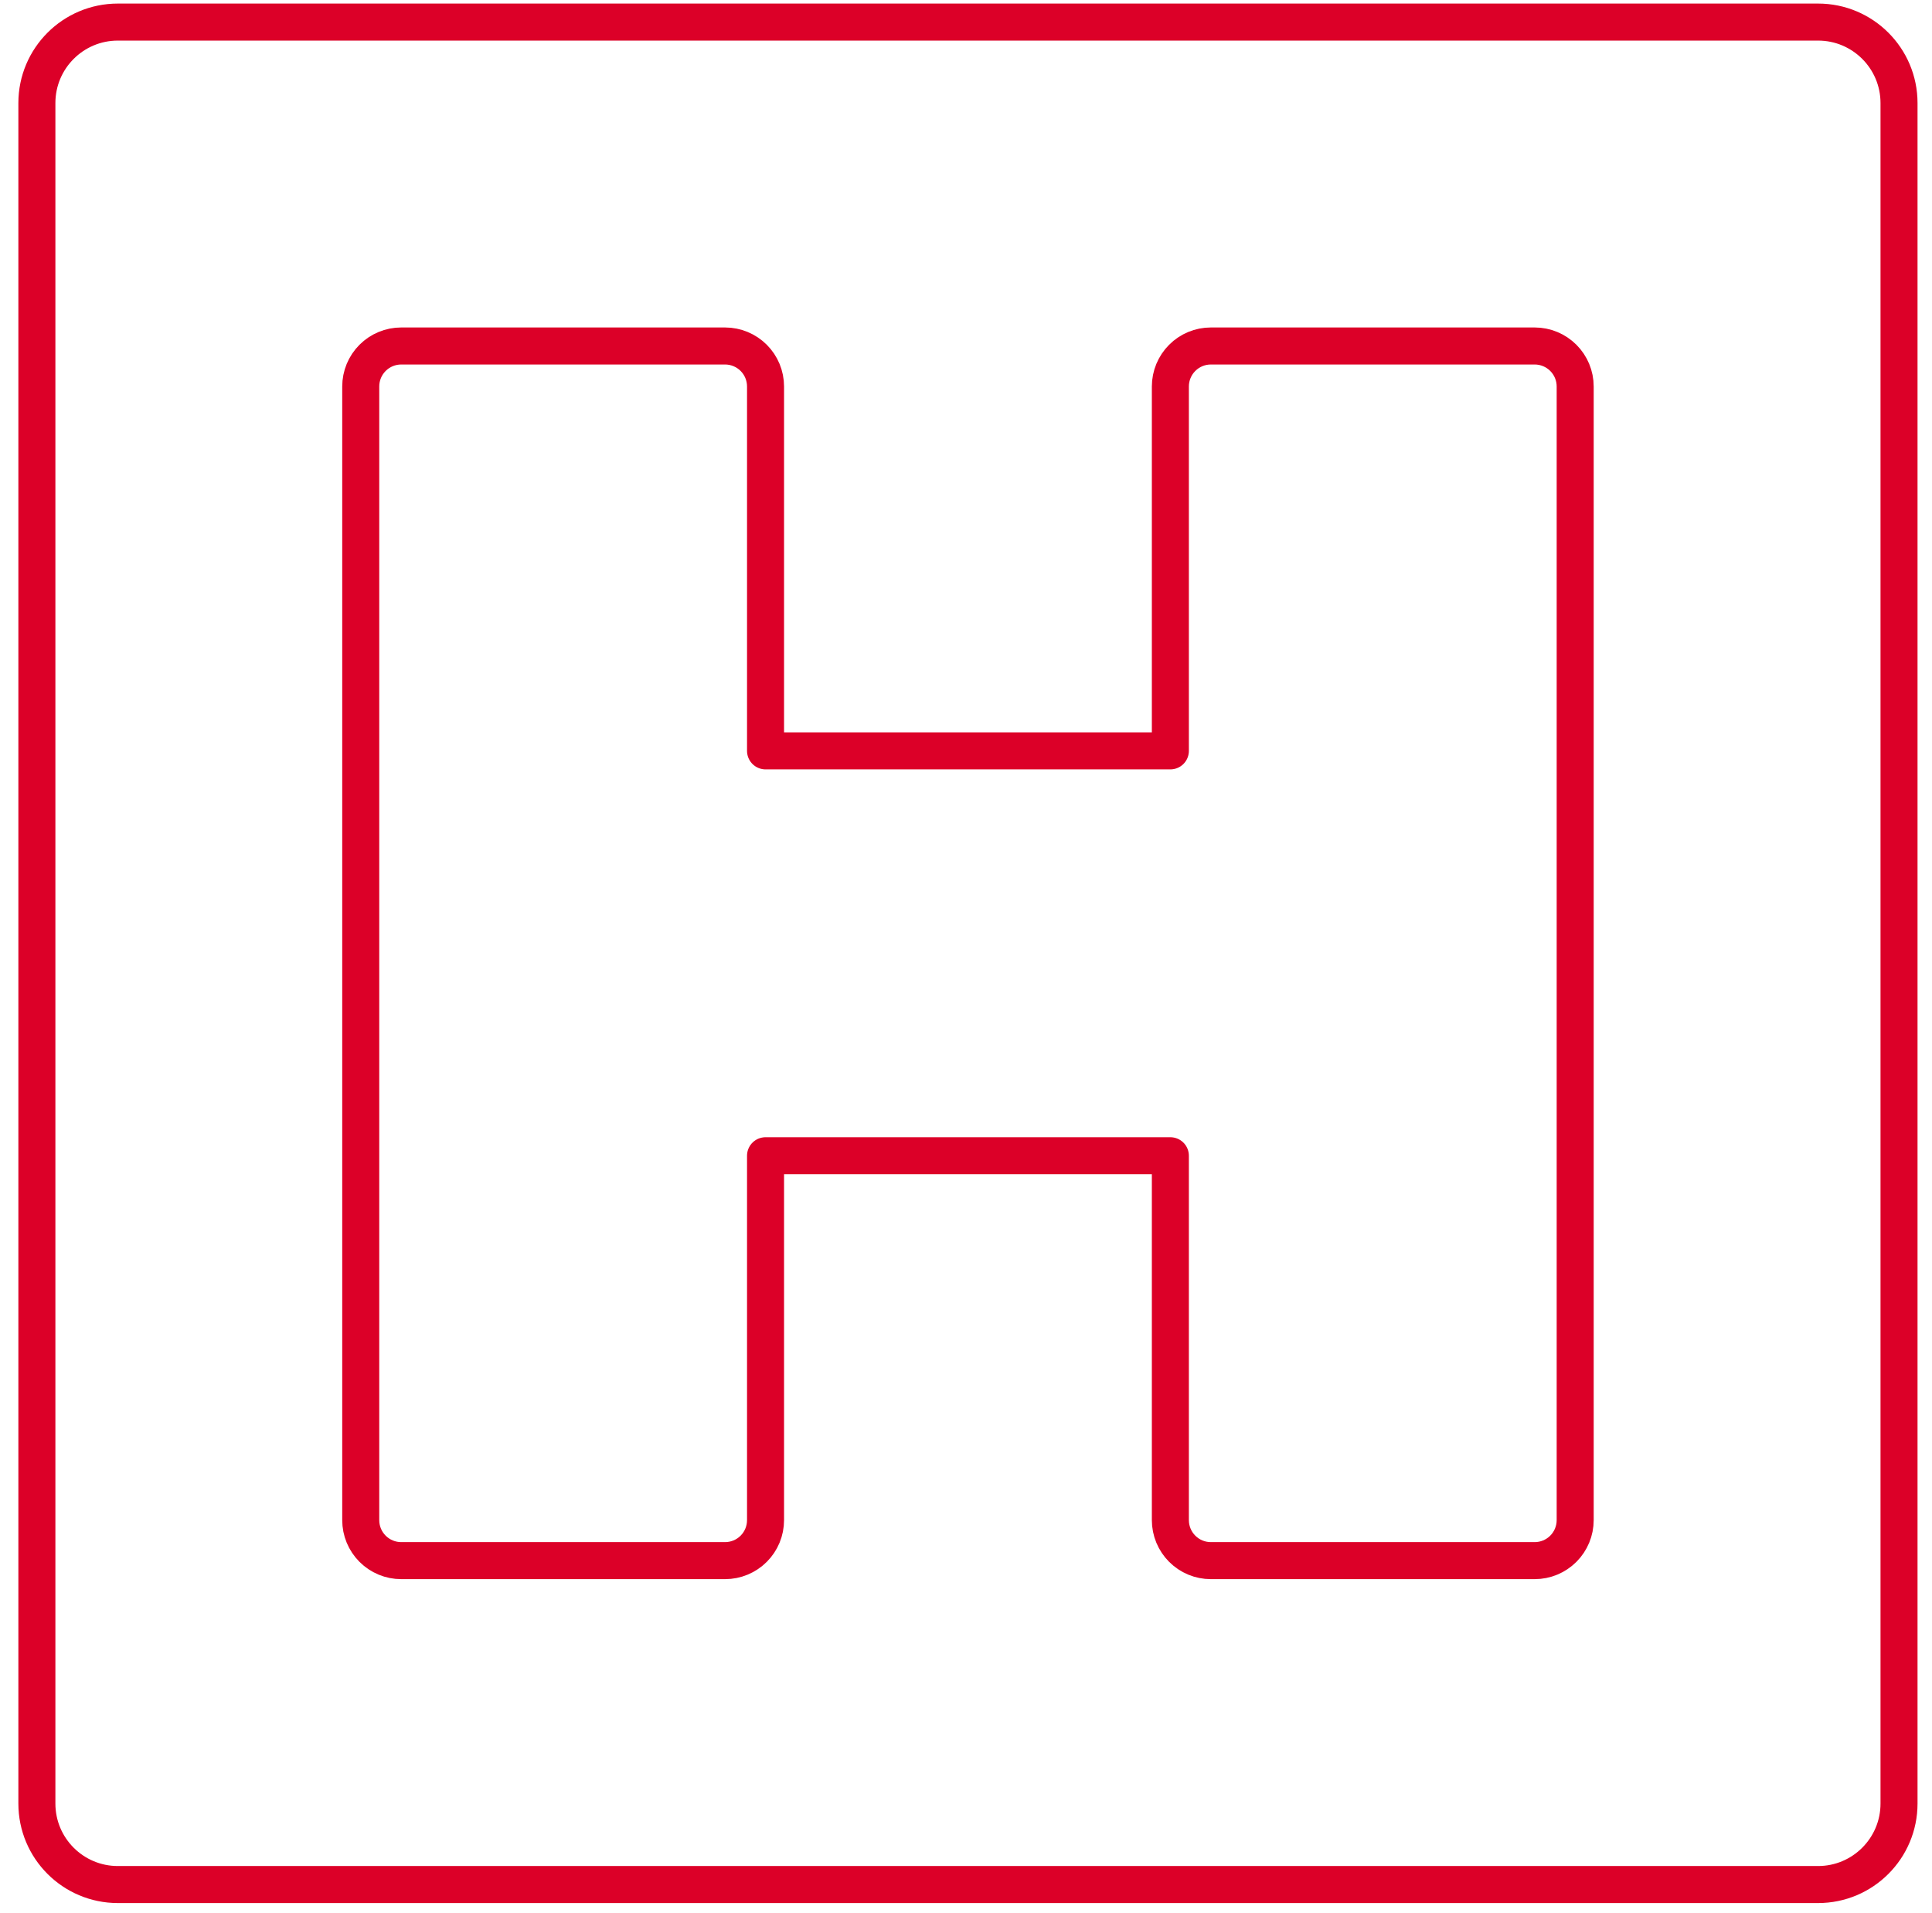
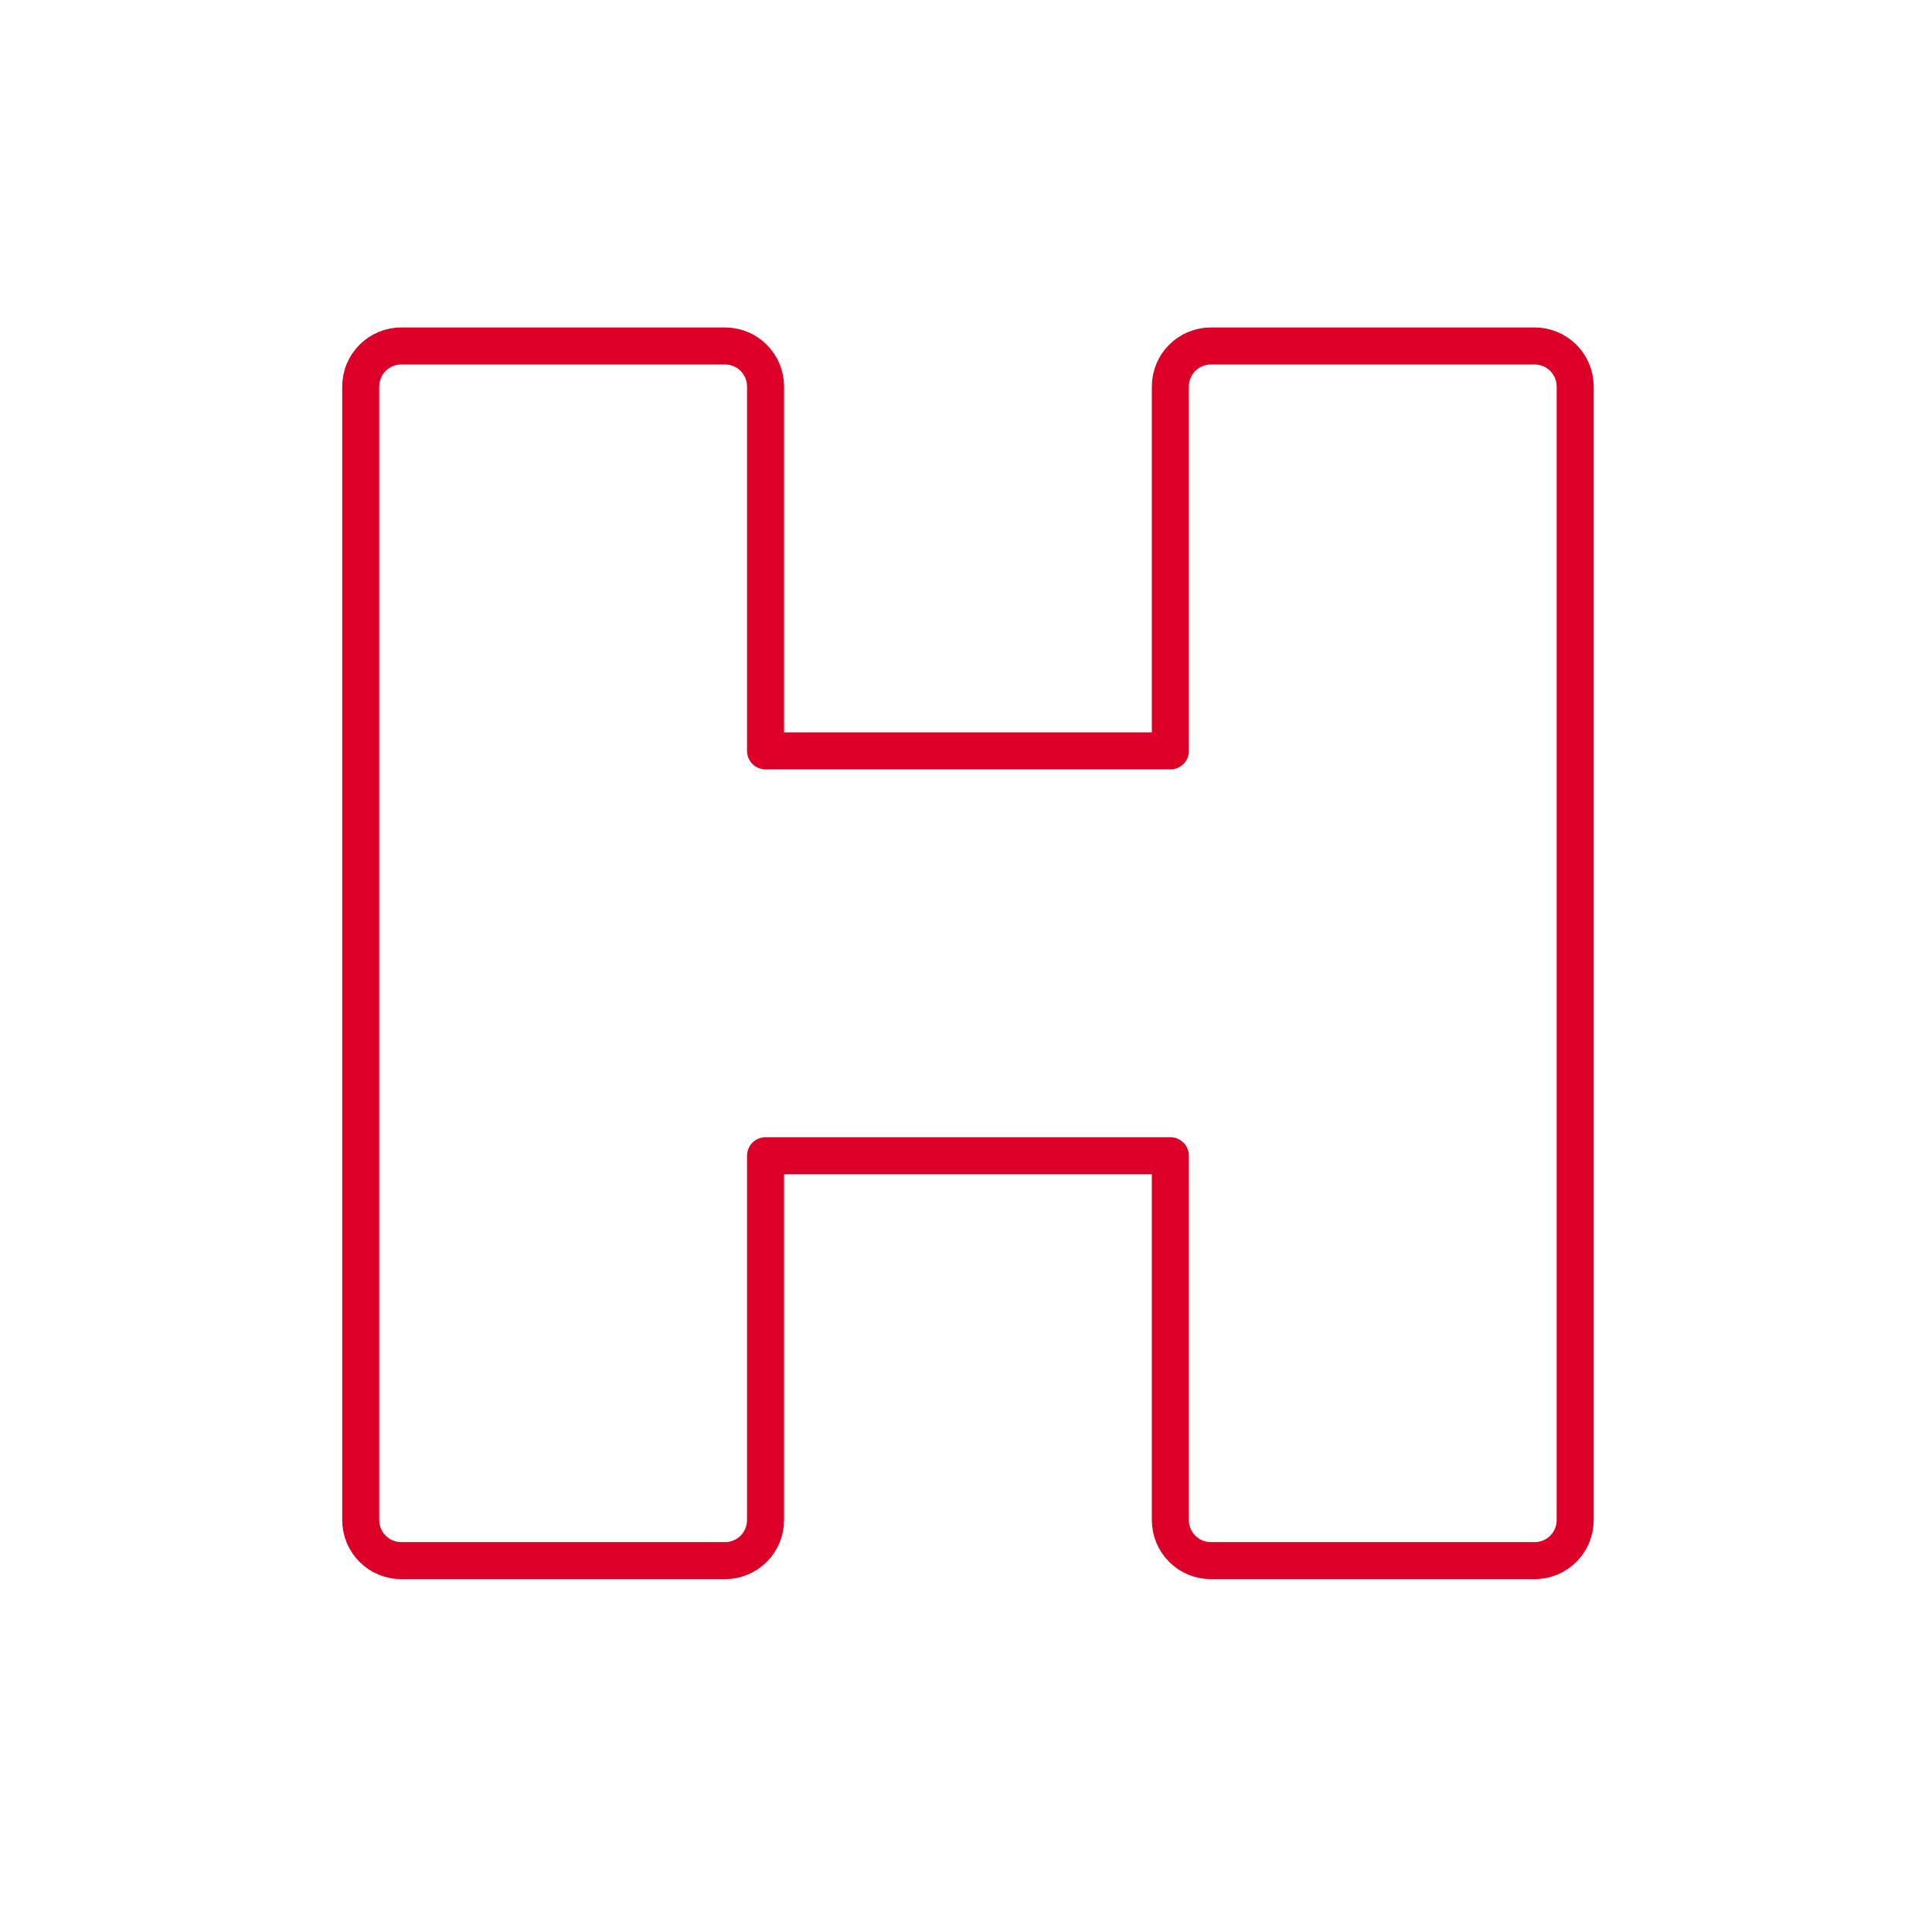
<svg xmlns="http://www.w3.org/2000/svg" width="99" height="98" viewBox="0 0 99 98" fill="none">
-   <path d="M93.162 1.131H6.039C3.747 1.131 1.89 2.989 1.89 5.28V92.403C1.89 94.694 3.747 96.552 6.039 96.552H93.162C95.453 96.552 97.31 94.694 97.31 92.403V5.28C97.31 2.989 95.453 1.131 93.162 1.131Z" stroke="#DC0028" stroke-width="1.897" stroke-linecap="round" stroke-linejoin="round" />
  <path d="M80.716 77.882C80.716 78.433 80.497 78.96 80.108 79.349C79.719 79.738 79.191 79.957 78.641 79.957H62.046C61.496 79.957 60.968 79.738 60.58 79.349C60.191 78.96 59.972 78.433 59.972 77.882V59.213H39.228V77.882C39.228 78.433 39.01 78.96 38.621 79.349C38.232 79.738 37.704 79.957 37.154 79.957H20.559C20.009 79.957 19.481 79.738 19.092 79.349C18.703 78.96 18.485 78.433 18.485 77.882V19.8C18.485 19.25 18.703 18.723 19.092 18.334C19.481 17.945 20.009 17.726 20.559 17.726H37.154C37.704 17.726 38.232 17.945 38.621 18.334C39.01 18.723 39.228 19.25 39.228 19.8V38.47H59.972V19.8C59.972 19.25 60.191 18.723 60.58 18.334C60.968 17.945 61.496 17.726 62.046 17.726H78.641C79.191 17.726 79.719 17.945 80.108 18.334C80.497 18.723 80.716 19.25 80.716 19.8V77.882Z" stroke="#DC0028" stroke-width="1.897" stroke-linecap="round" stroke-linejoin="round" />
</svg>